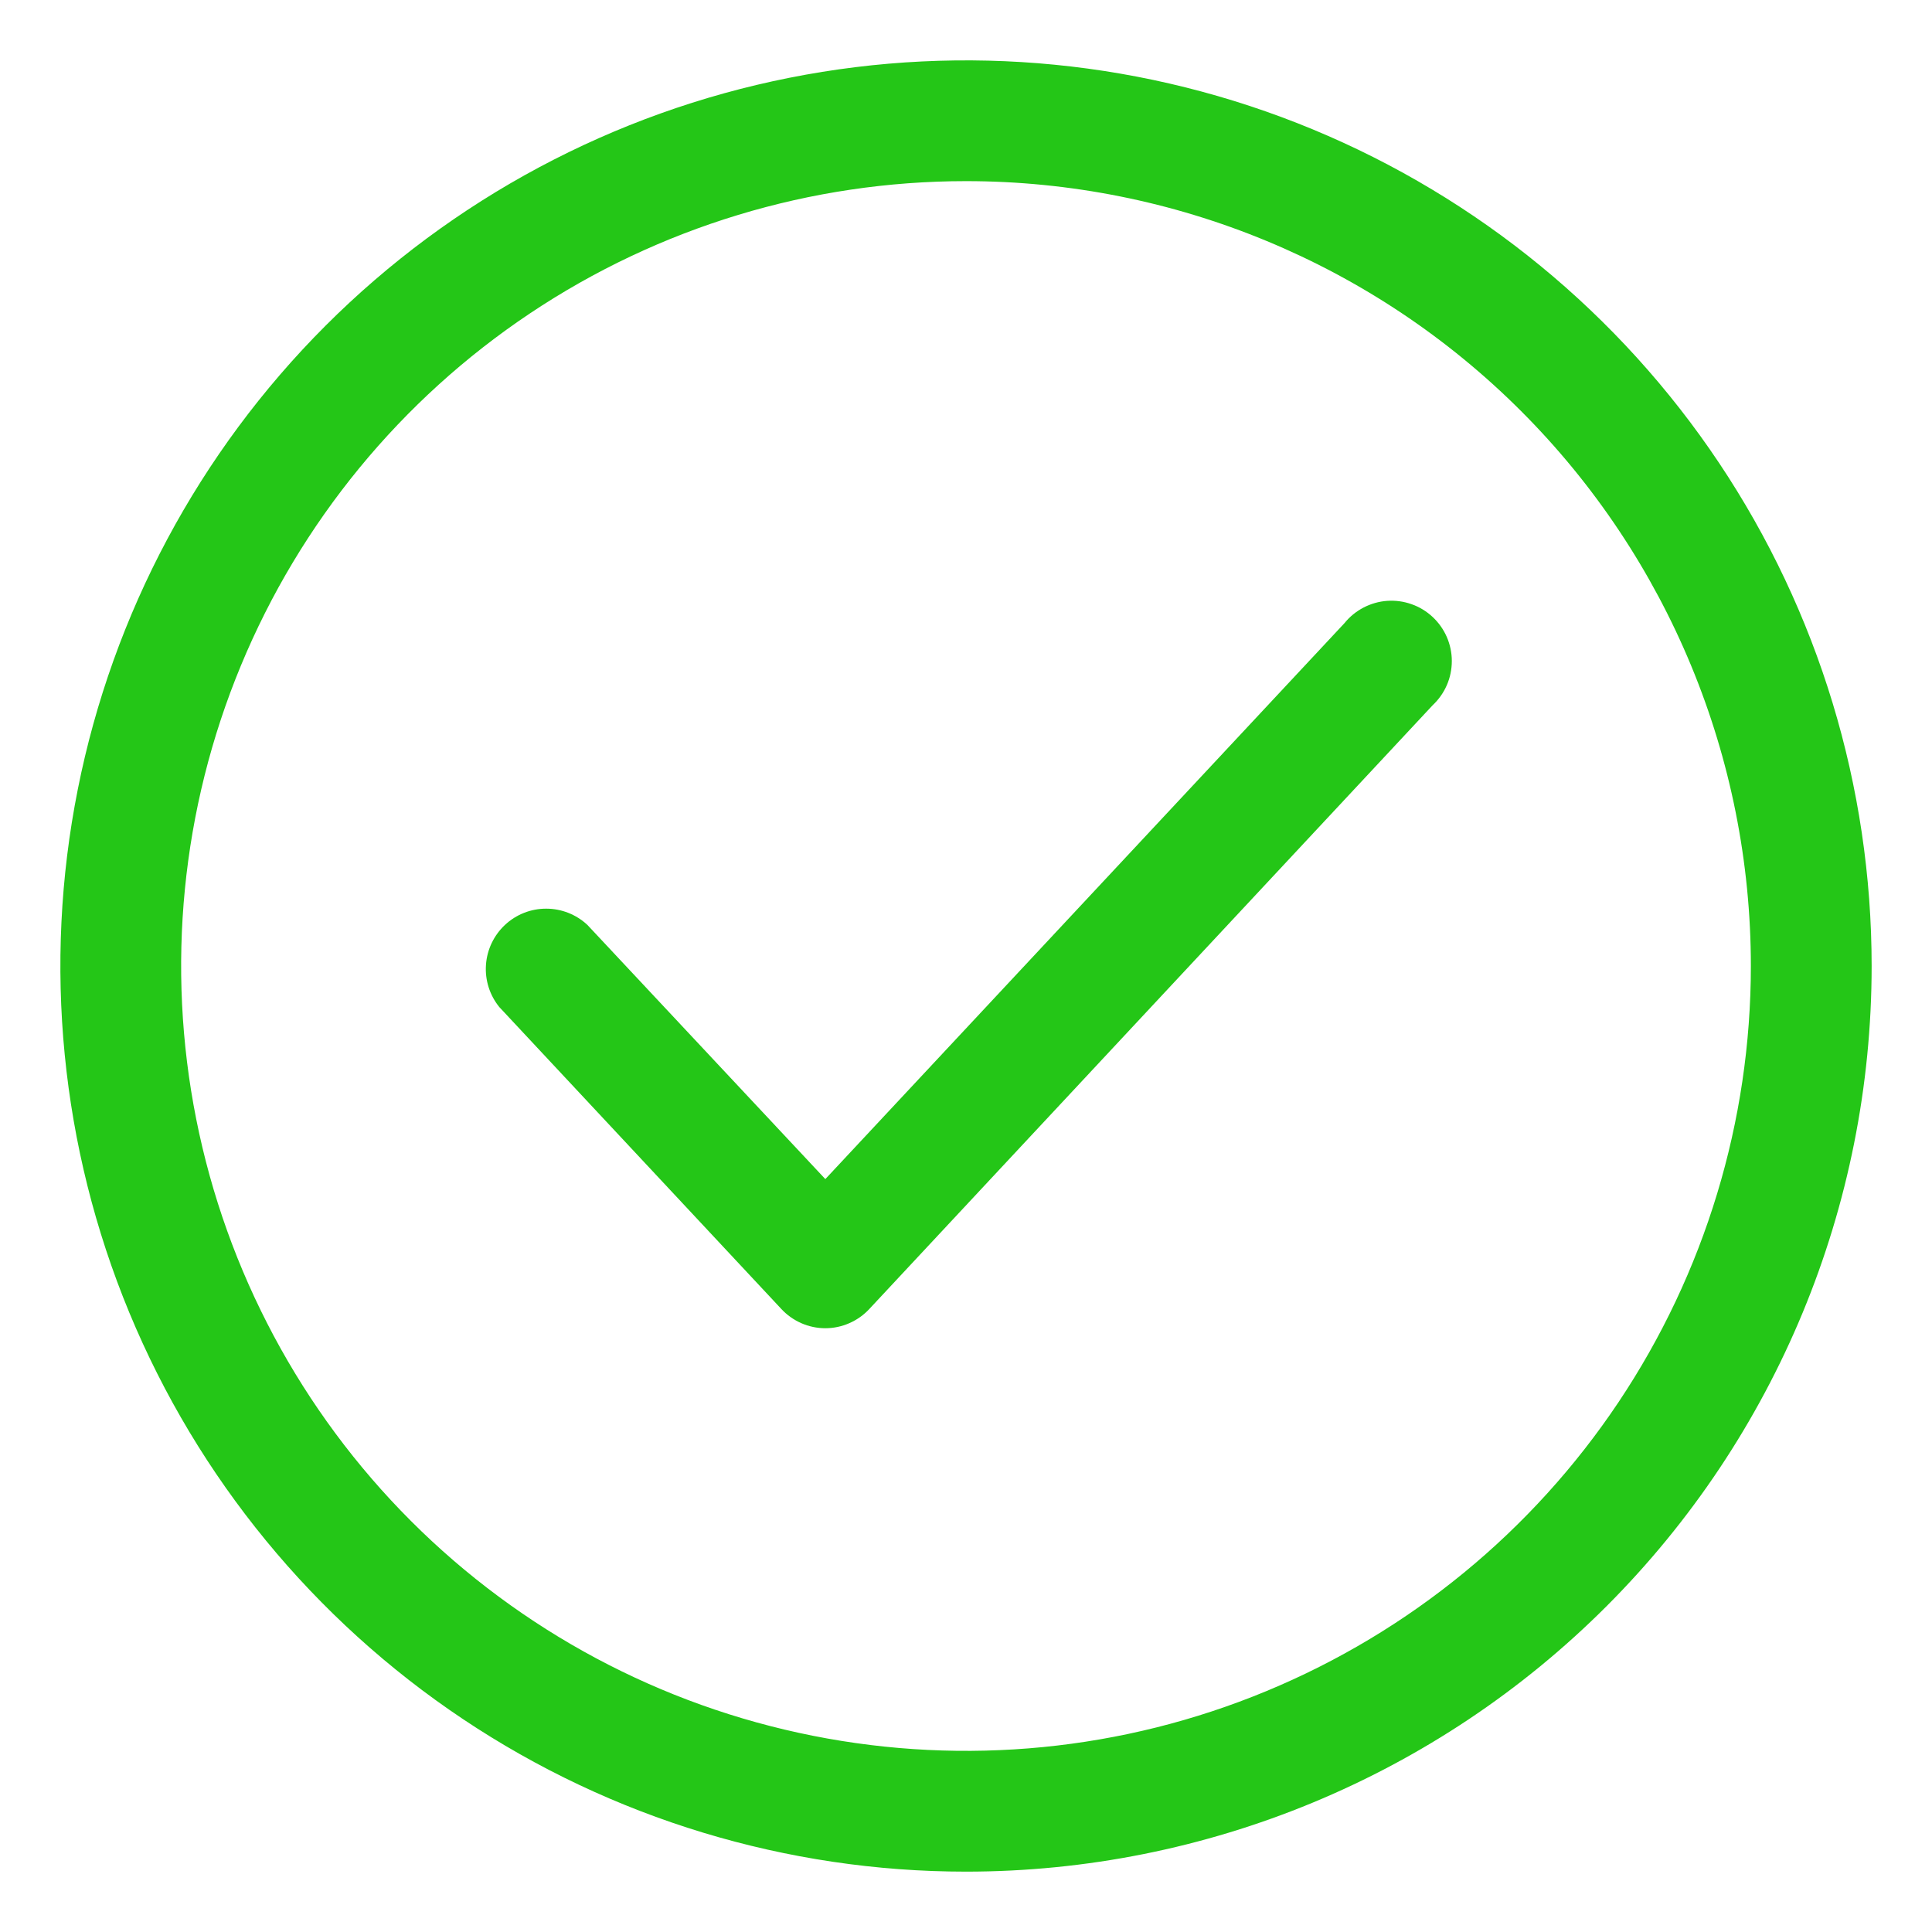
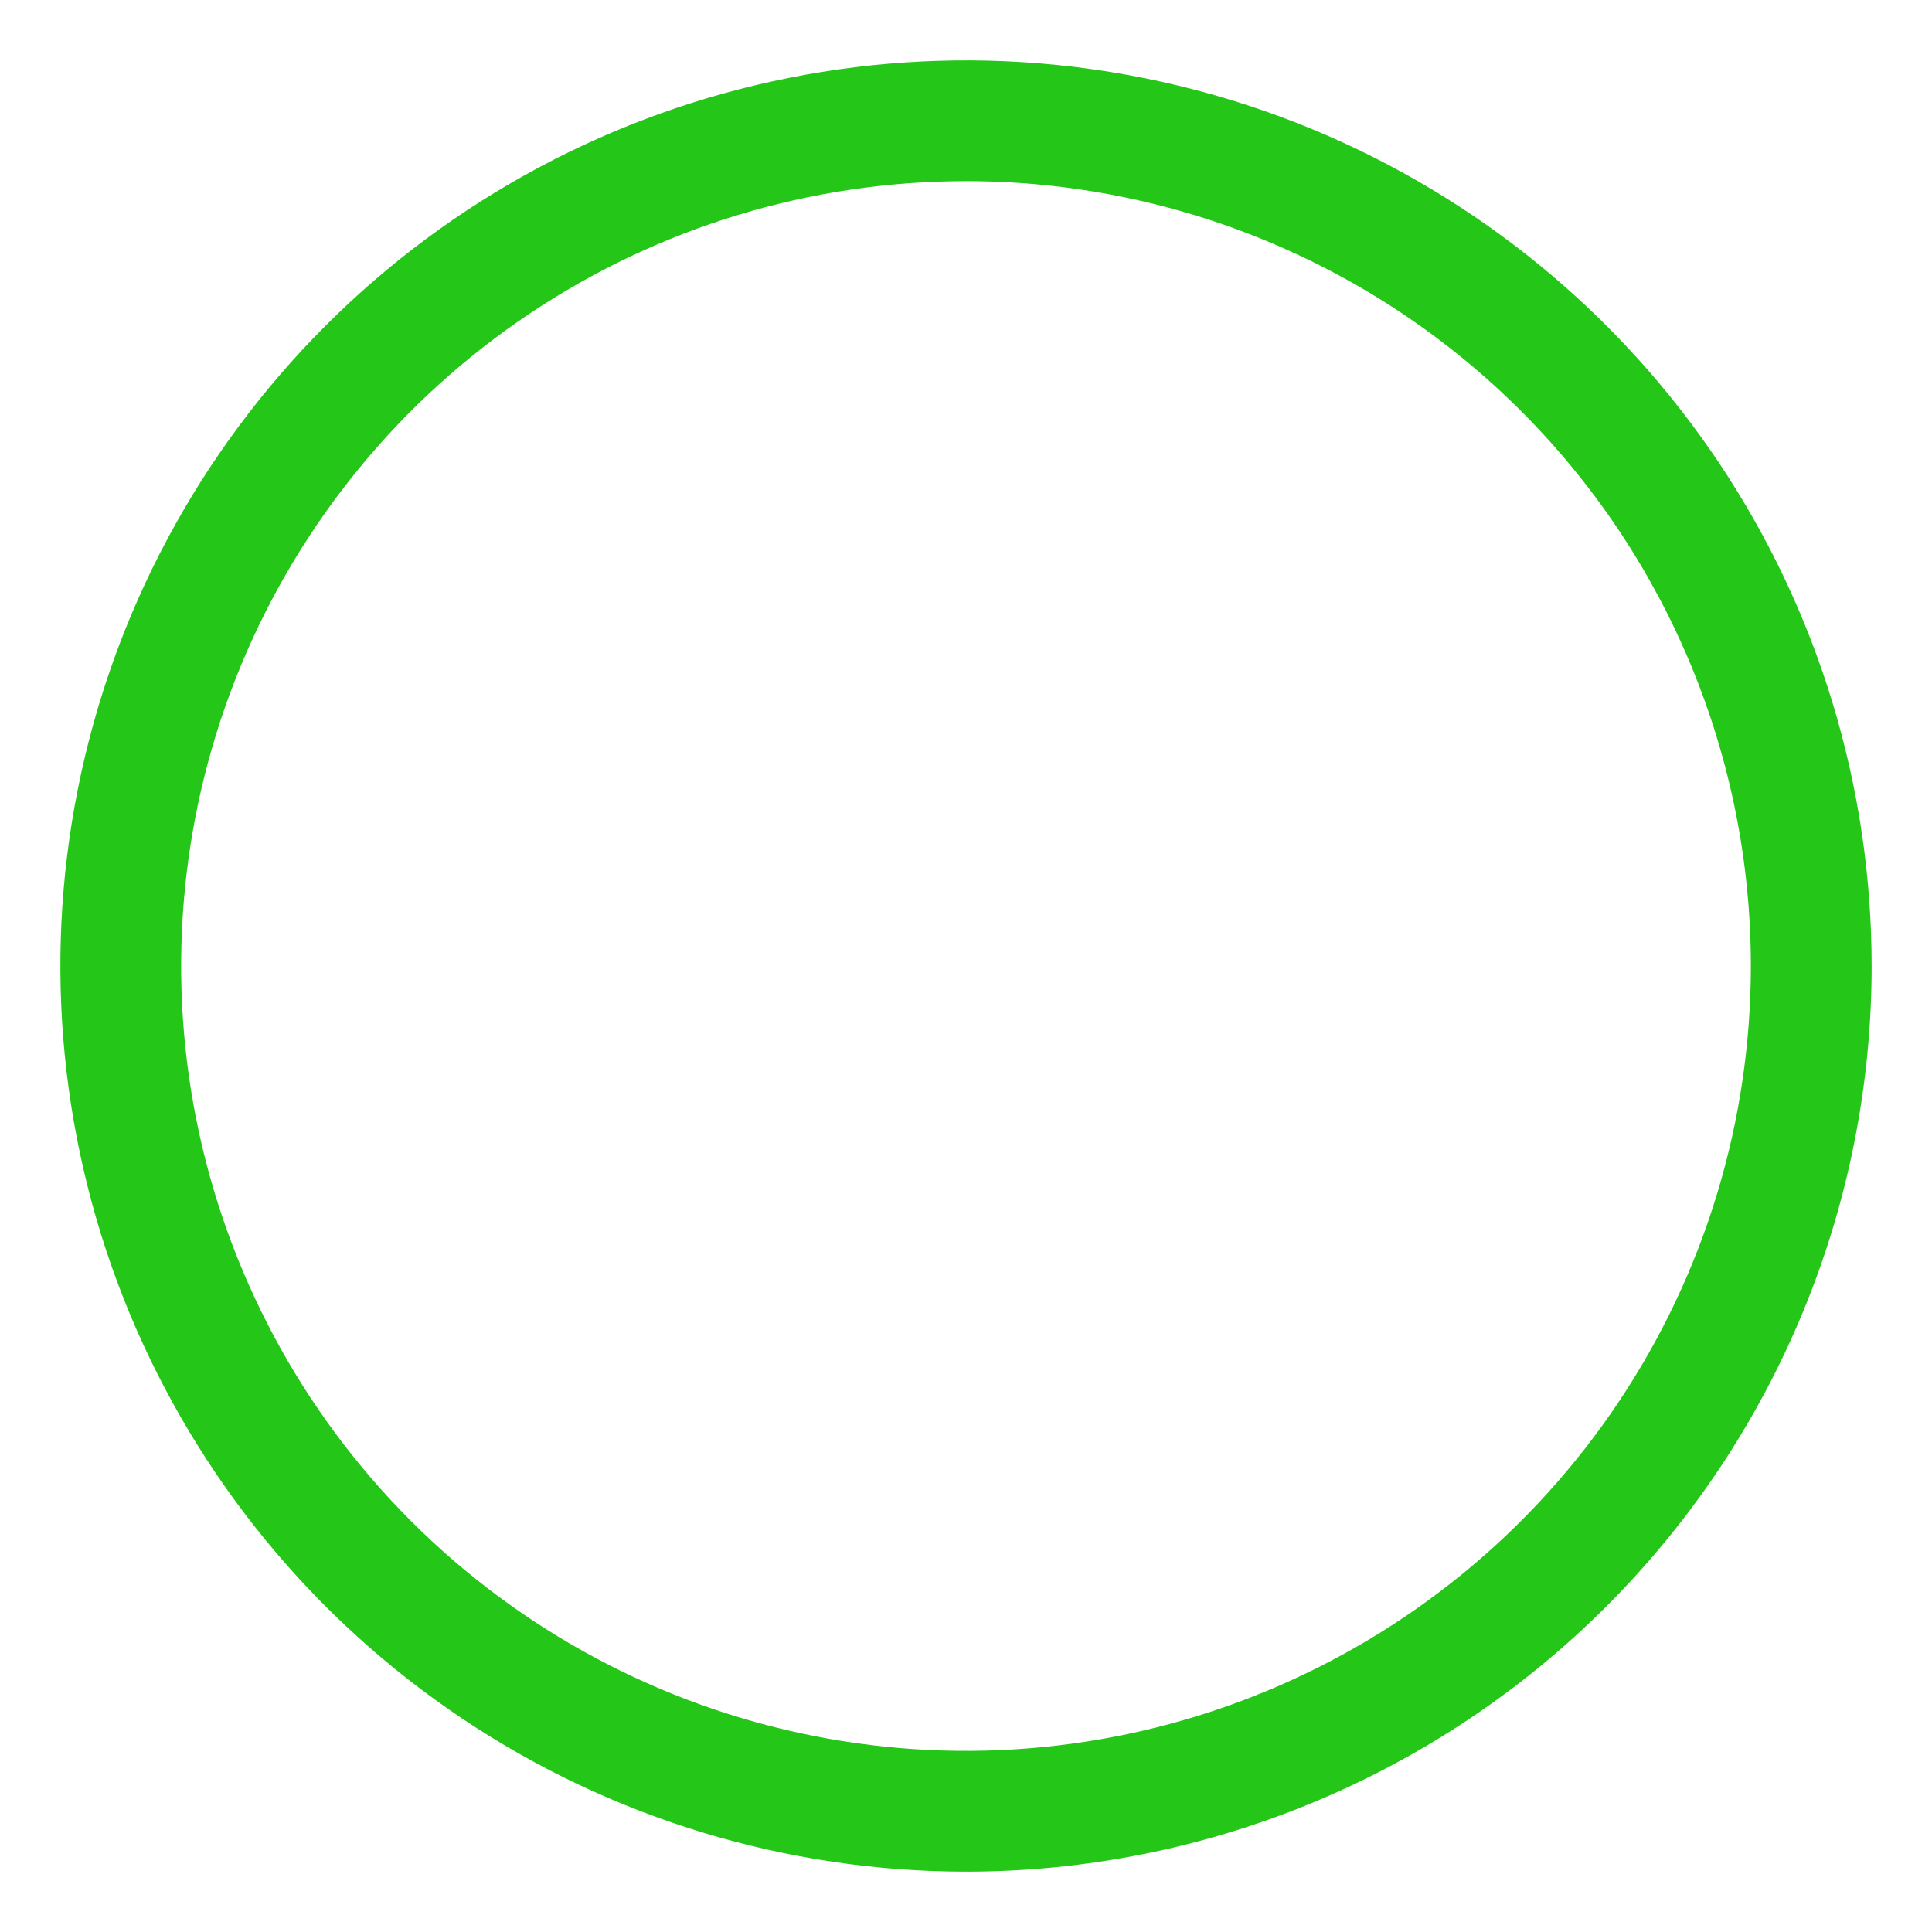
<svg xmlns="http://www.w3.org/2000/svg" width="37" height="37" viewBox="0 0 37 37" fill="none">
  <path d="M18.5 35.844C15.07 35.844 11.716 34.827 8.864 32.921C6.012 31.015 3.789 28.306 2.476 25.137C1.164 21.968 0.82 18.481 1.49 15.116C2.159 11.752 3.811 8.662 6.236 6.236C8.662 3.811 11.752 2.159 15.116 1.49C18.481 0.82 21.968 1.164 25.137 2.476C28.306 3.789 31.015 6.012 32.921 8.864C34.827 11.716 35.844 15.07 35.844 18.5C35.844 23.1 34.017 27.511 30.764 30.764C27.511 34.017 23.1 35.844 18.5 35.844ZM18.5 3.469C15.527 3.469 12.621 4.35 10.149 6.002C7.677 7.654 5.751 10.001 4.613 12.748C3.475 15.494 3.178 18.517 3.758 21.433C4.338 24.348 5.769 27.027 7.871 29.129C9.973 31.231 12.652 32.663 15.568 33.242C18.483 33.822 21.506 33.525 24.252 32.387C26.999 31.249 29.346 29.323 30.998 26.851C32.65 24.379 33.531 21.473 33.531 18.5C33.531 14.514 31.948 10.69 29.129 7.871C26.31 5.052 22.486 3.469 18.5 3.469Z" fill="#24C617" />
-   <path d="M15.806 25.437C15.647 25.437 15.491 25.404 15.345 25.34C15.2 25.276 15.07 25.184 14.962 25.067L9.562 19.286C9.378 19.059 9.286 18.77 9.307 18.477C9.327 18.185 9.458 17.912 9.672 17.712C9.886 17.512 10.169 17.401 10.461 17.402C10.755 17.402 11.036 17.514 11.25 17.714L15.806 22.581L25.75 11.932C25.849 11.809 25.974 11.708 26.114 11.635C26.255 11.562 26.409 11.518 26.567 11.507C26.725 11.496 26.884 11.518 27.033 11.571C27.183 11.623 27.32 11.707 27.436 11.815C27.552 11.923 27.644 12.053 27.708 12.199C27.771 12.344 27.804 12.501 27.804 12.659C27.804 12.818 27.772 12.975 27.709 13.12C27.646 13.266 27.553 13.397 27.438 13.505L16.65 25.067C16.542 25.184 16.412 25.276 16.266 25.34C16.121 25.404 15.964 25.437 15.806 25.437Z" fill="#24C617" />
</svg>